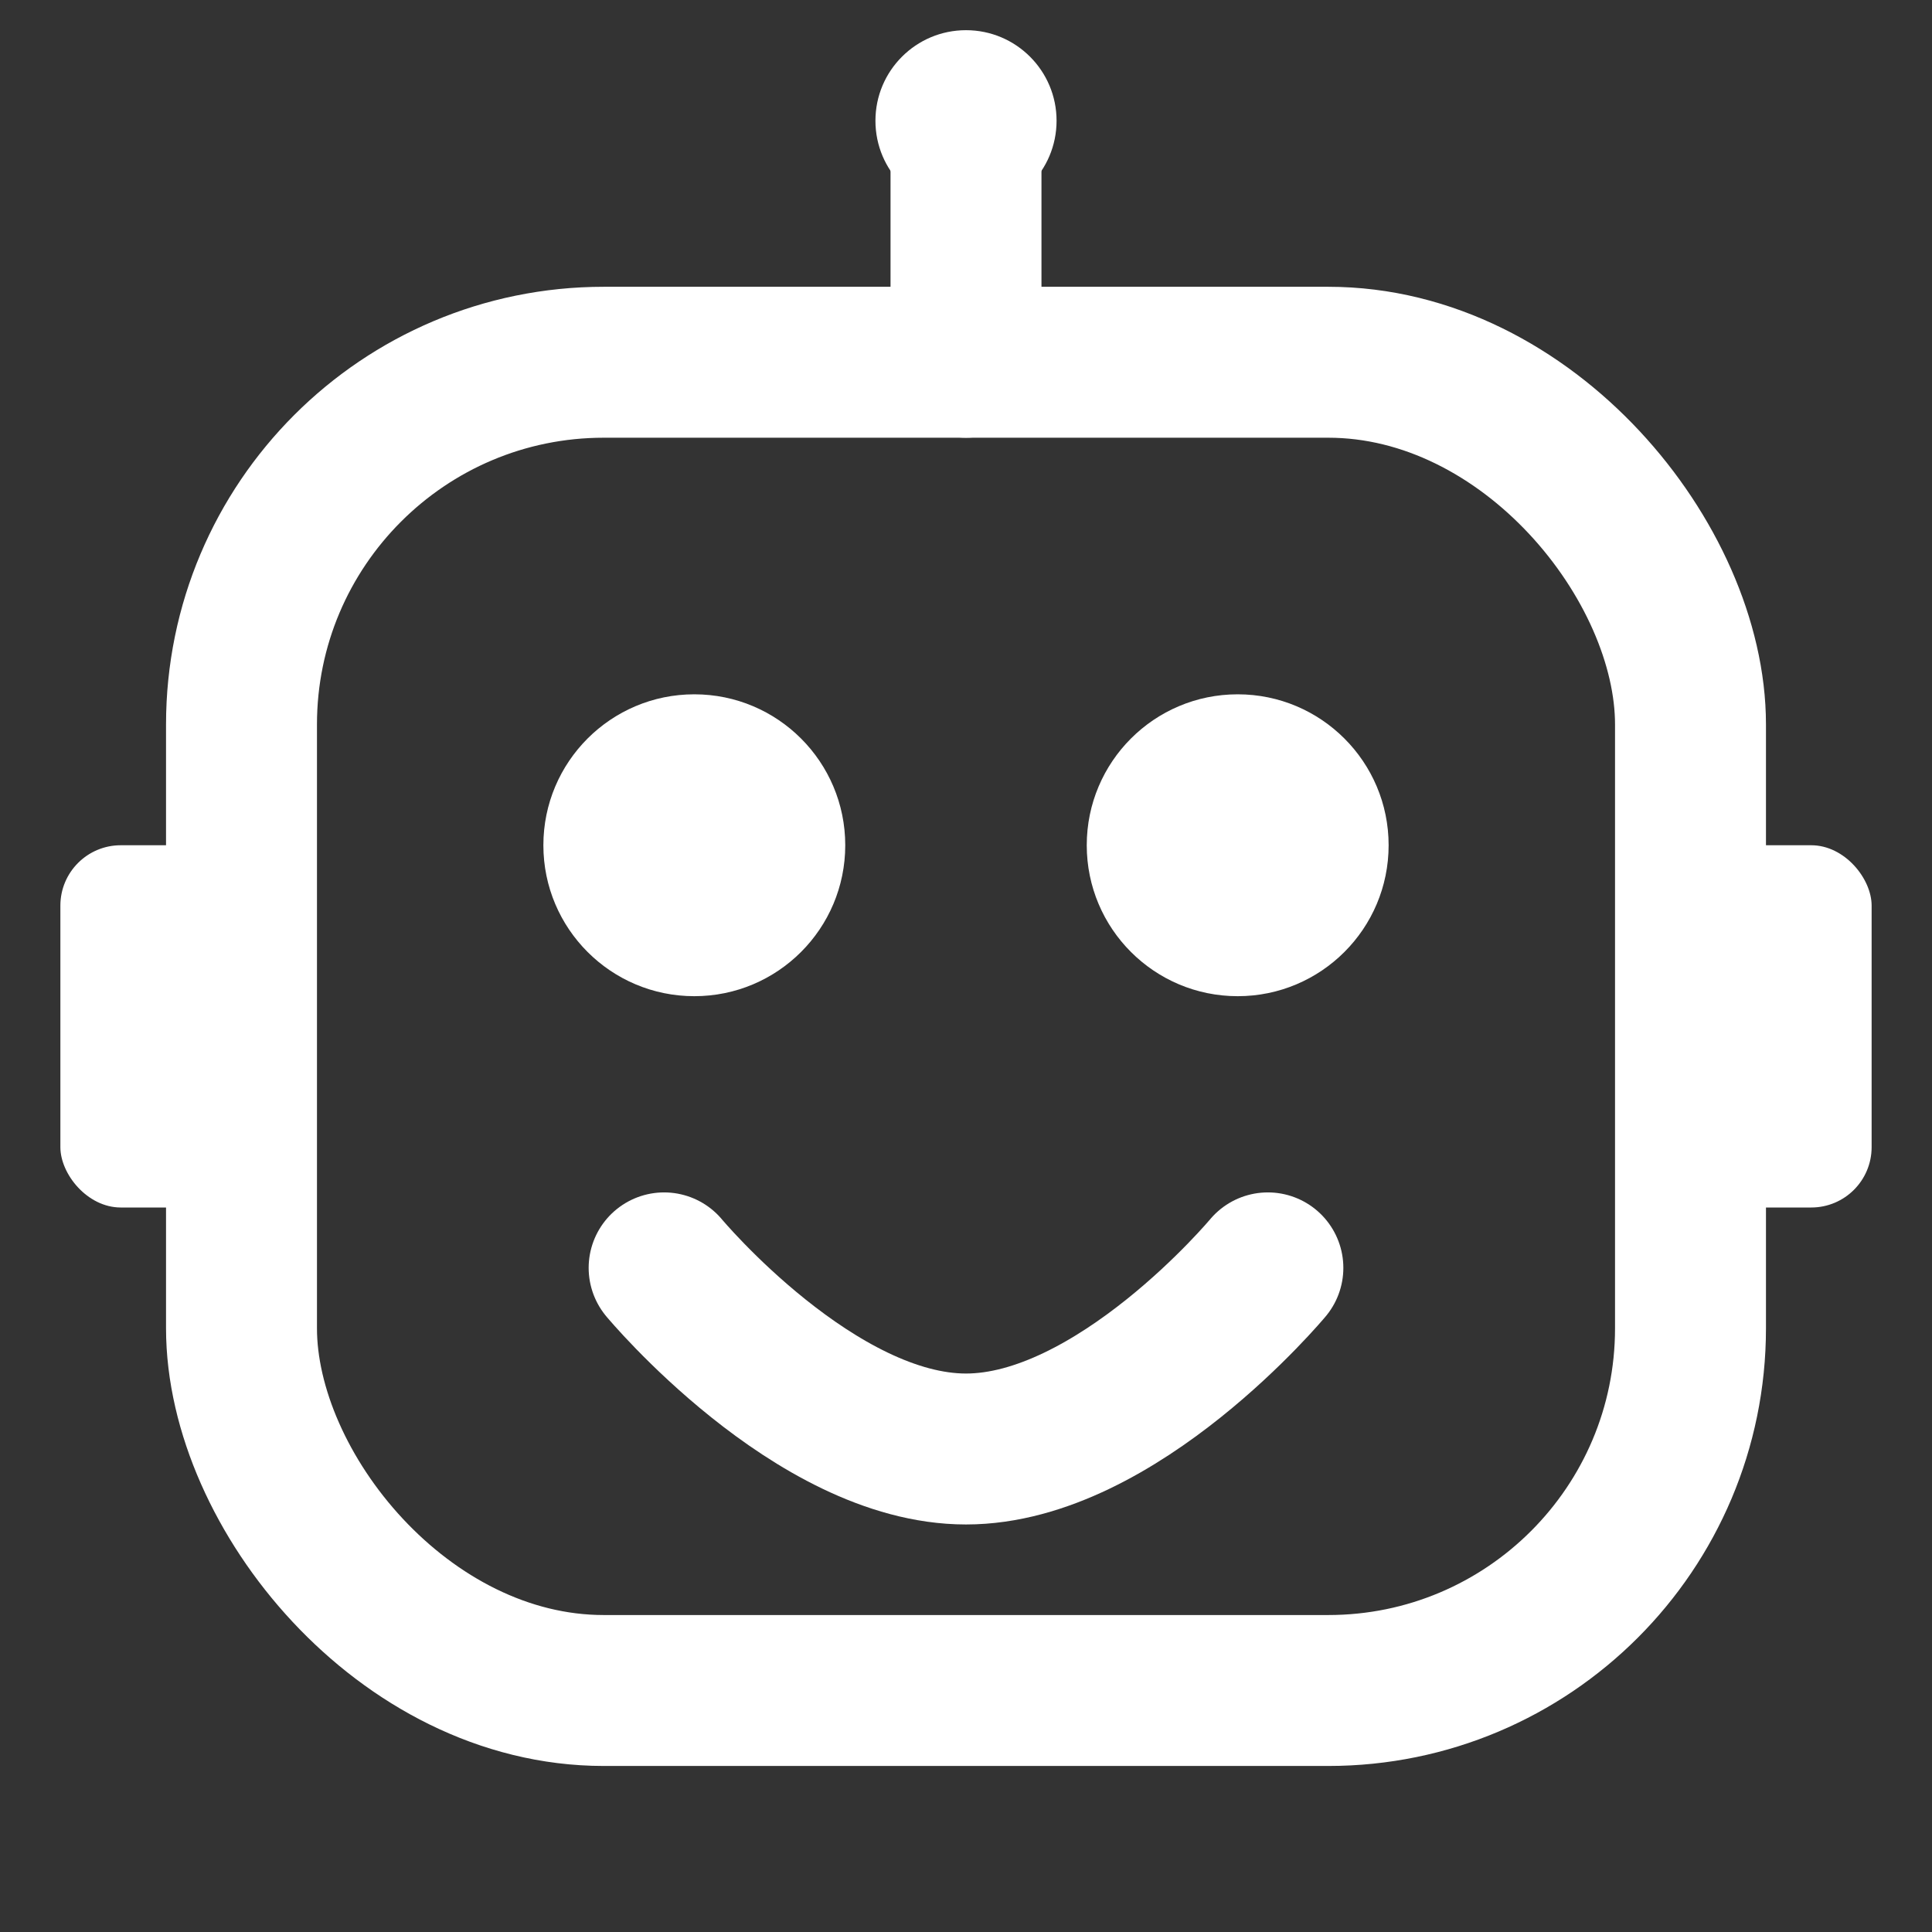
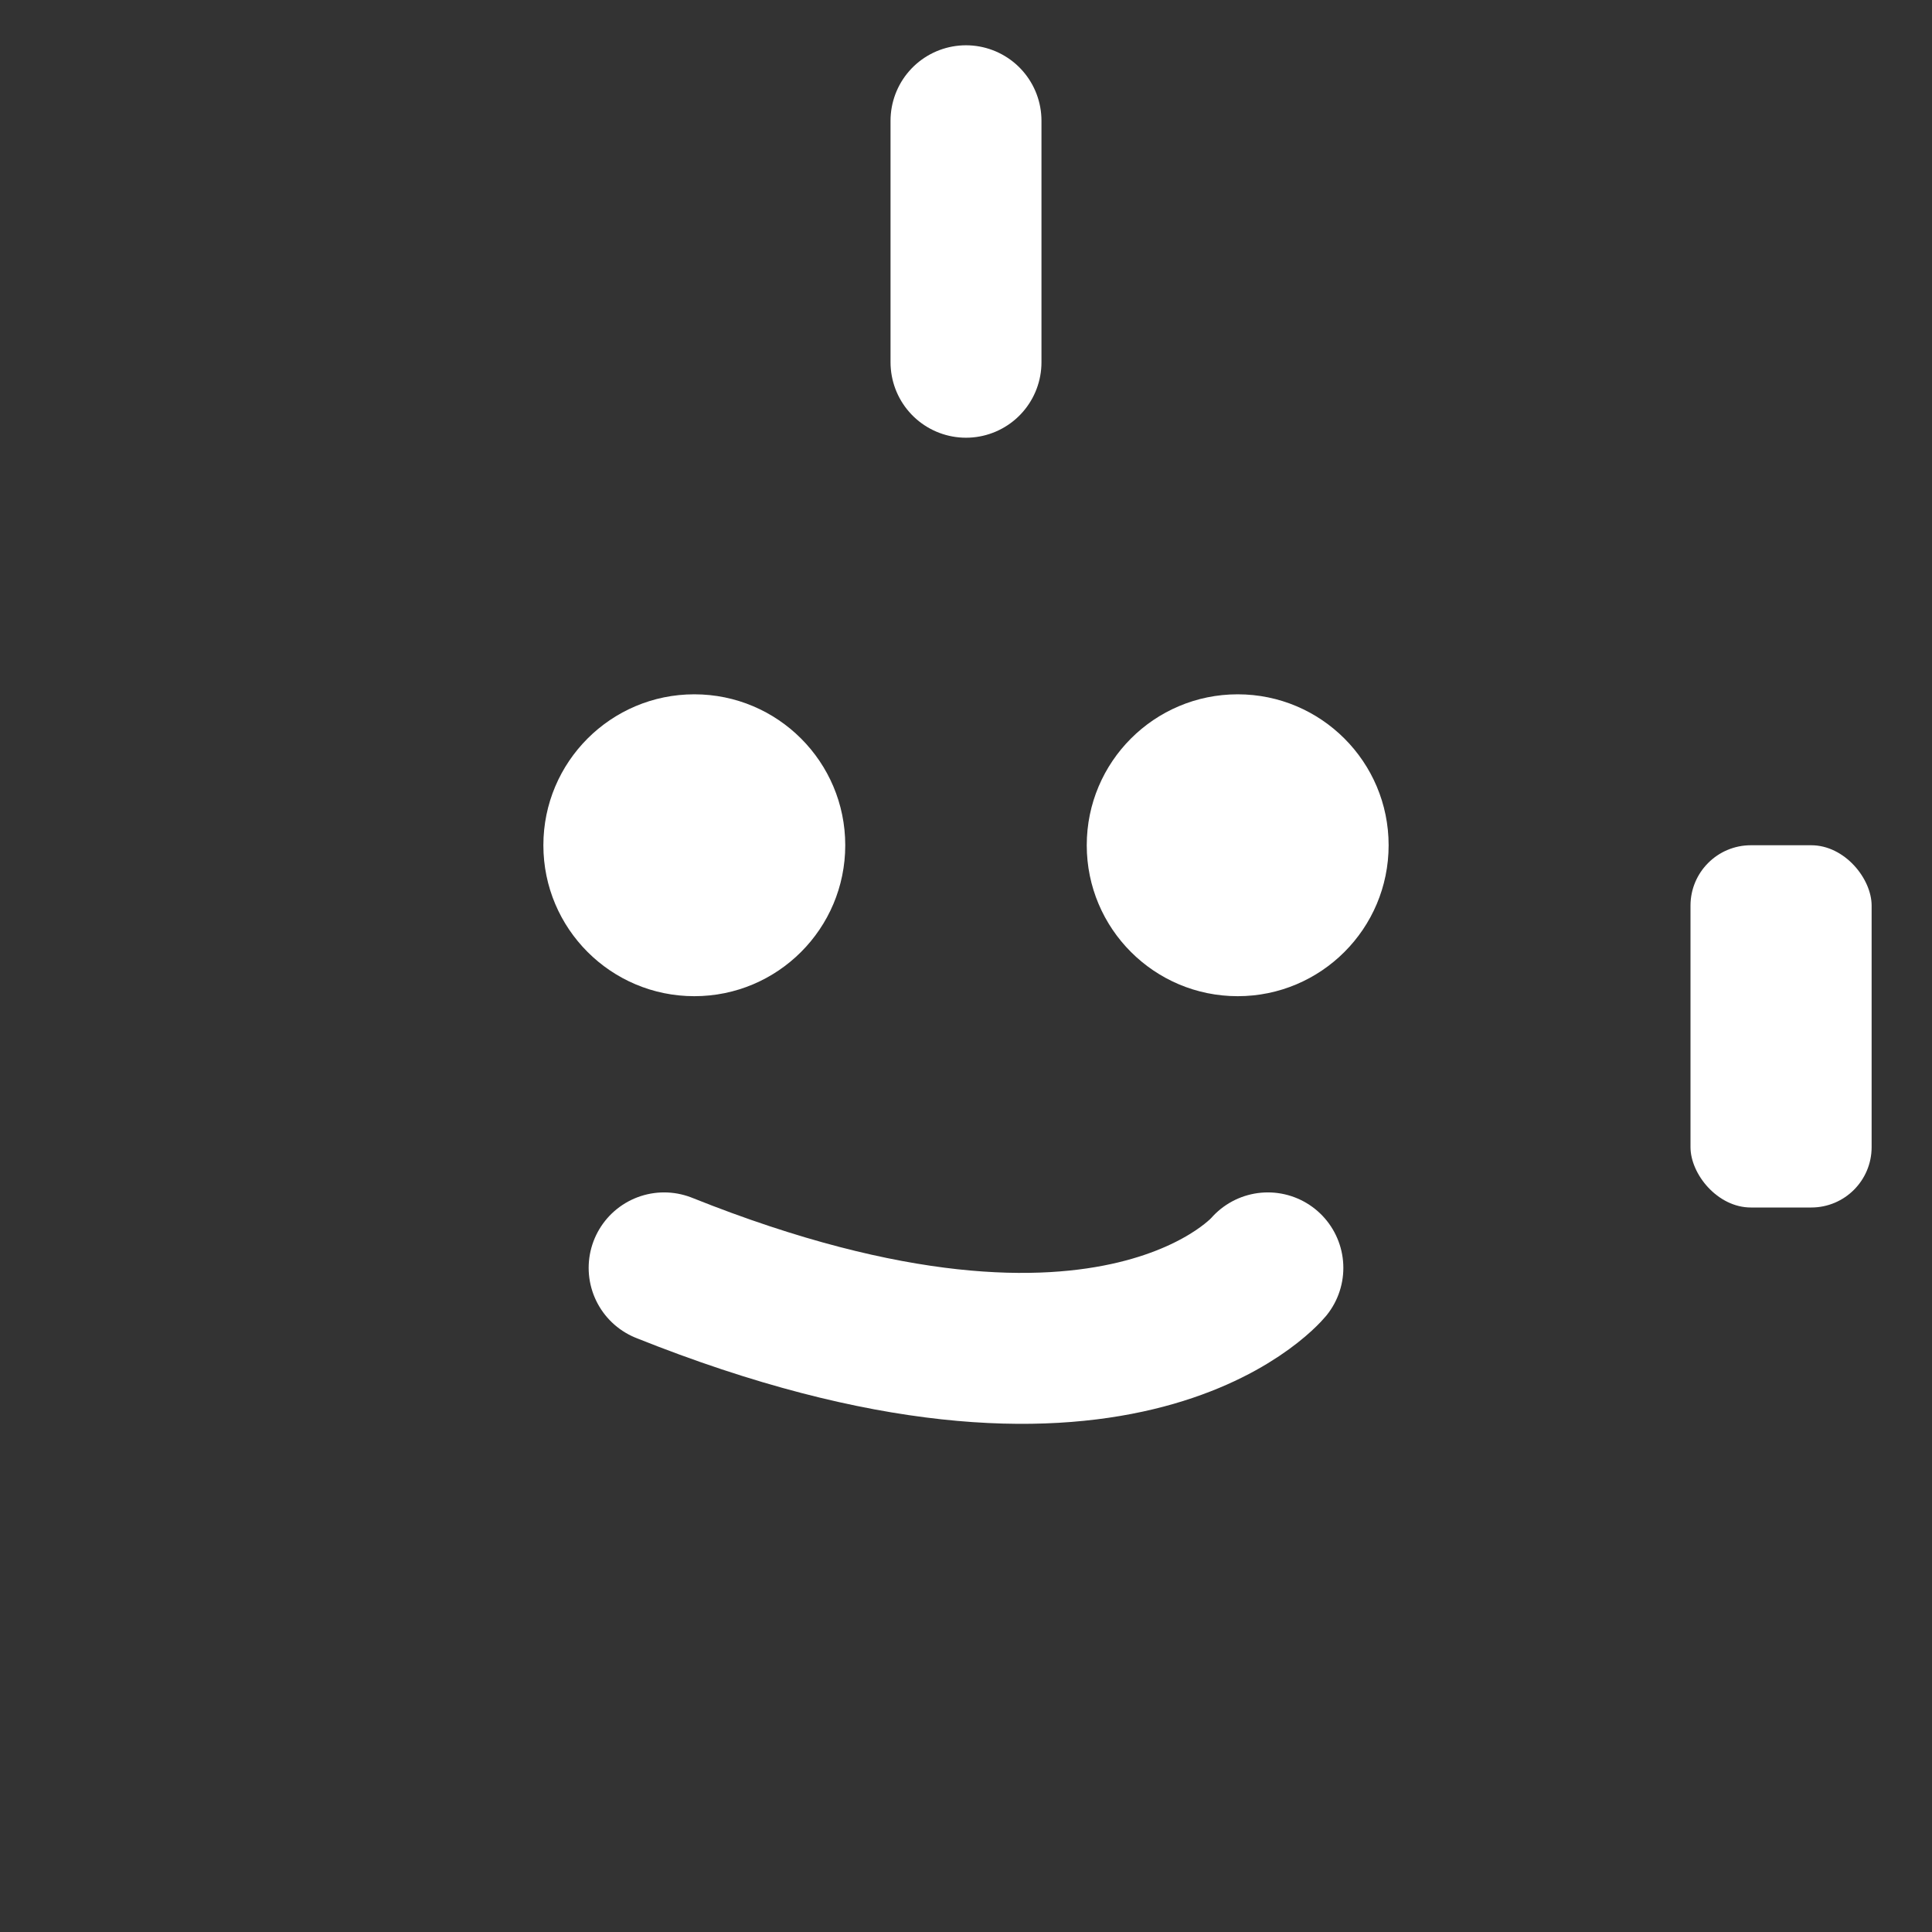
<svg xmlns="http://www.w3.org/2000/svg" viewBox="0 0 32 32" fill="none">
  <rect x="0" y="0" width="32" height="32" fill="#333333" stroke="none" />
  <line x1="16" y1="2" x2="16" y2="6" stroke="#ffffff" stroke-width="2.5" stroke-linecap="round" />
-   <circle cx="16" cy="2" r="1.5" fill="#ffffff" />
-   <rect x="1" y="14" width="3" height="6" rx="1" fill="#ffffff" />
  <rect x="28" y="14" width="3" height="6" rx="1" fill="#ffffff" />
-   <rect x="4" y="6" width="24" height="22" rx="6" stroke="#ffffff" stroke-width="2.5" fill="none" />
  <circle cx="11.5" cy="14" r="2.5" fill="#ffffff" />
  <circle cx="20.5" cy="14" r="2.5" fill="#ffffff" />
-   <path d="M11 21 C11 21 13.5 24 16 24 C18.5 24 21 21 21 21" stroke="#ffffff" stroke-width="2.5" stroke-linecap="round" stroke-linejoin="round" />
+   <path d="M11 21 C18.5 24 21 21 21 21" stroke="#ffffff" stroke-width="2.5" stroke-linecap="round" stroke-linejoin="round" />
</svg>